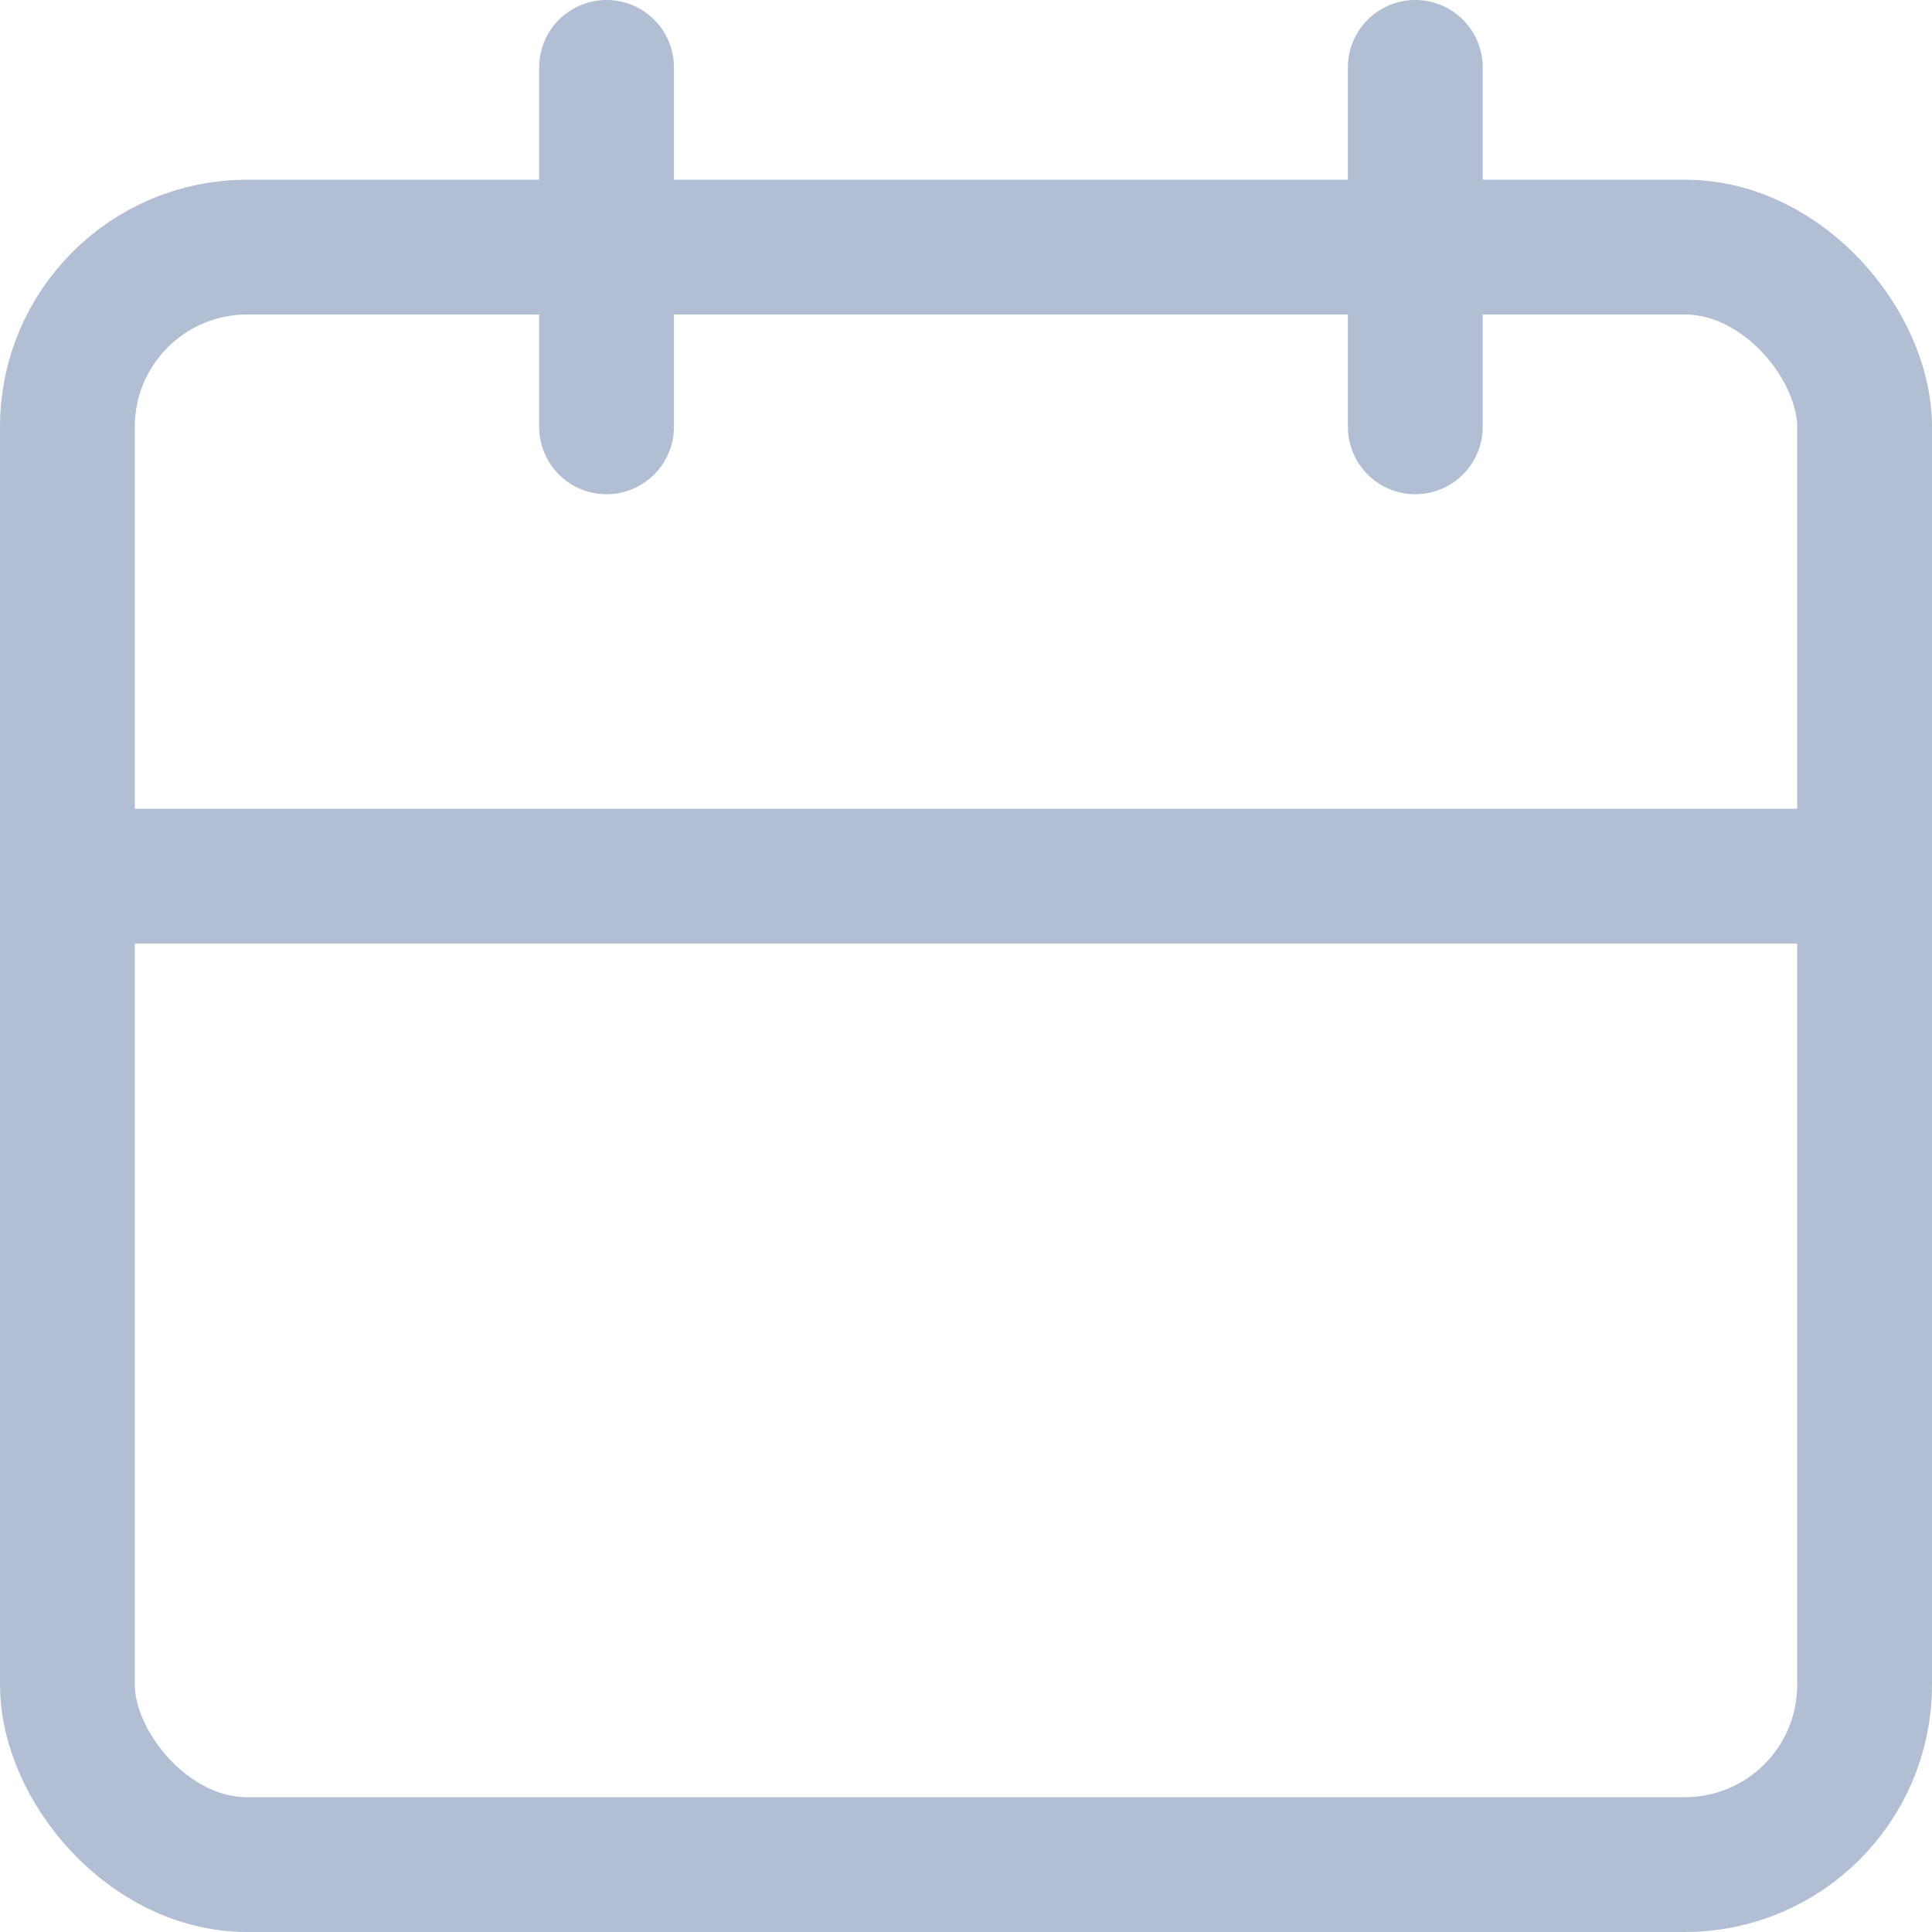
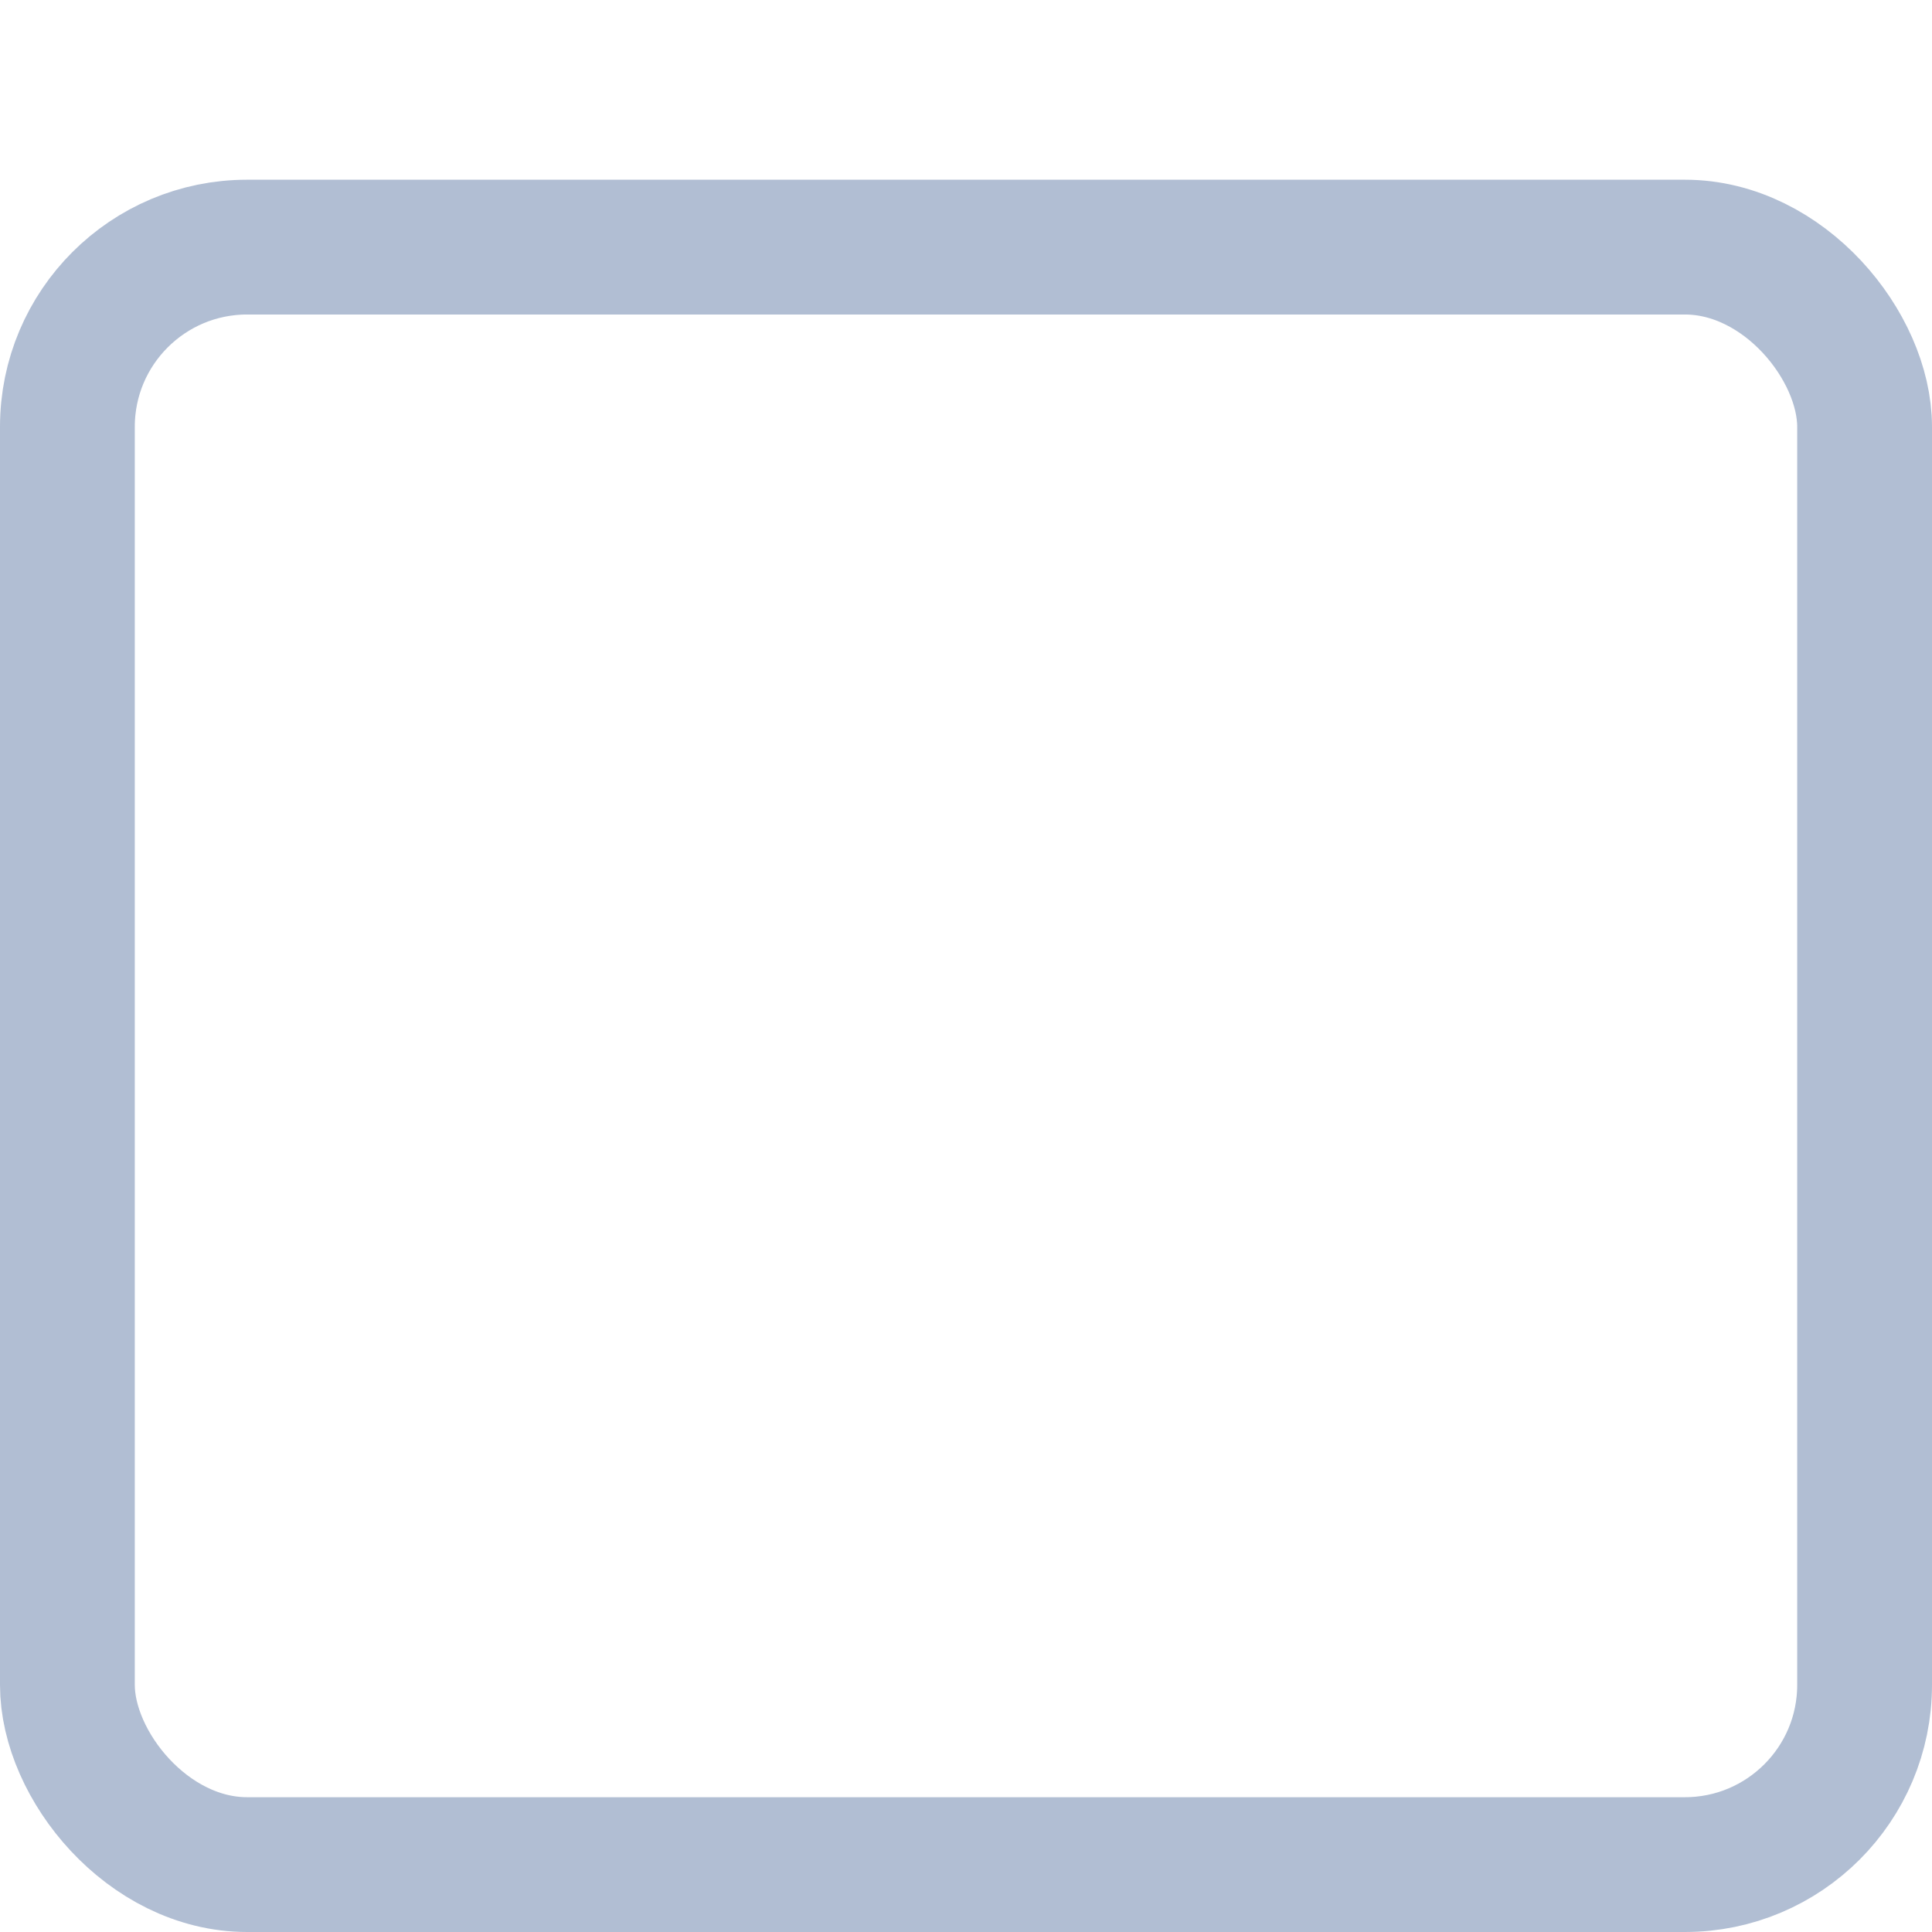
<svg xmlns="http://www.w3.org/2000/svg" width="21.5" height="21.5" viewBox="0 0 21.5 21.5">
  <g id="calendar" transform="translate(1.23 0.85)">
    <rect id="Rectangle_2307" data-name="Rectangle 2307" width="20" height="18" rx="2" transform="translate(-0.48 1.9)" stroke-width="1.5" stroke="#b1bed3" stroke-linecap="round" stroke-linejoin="round" fill="none" />
-     <line id="Line_713" data-name="Line 713" y2="4" transform="translate(14.52 -0.1)" fill="none" stroke="#b1bed3" stroke-linecap="round" stroke-linejoin="round" stroke-width="1.5" />
-     <line id="Line_714" data-name="Line 714" y2="4" transform="translate(5.52 -0.1)" fill="none" stroke="#b1bed3" stroke-linecap="round" stroke-linejoin="round" stroke-width="1.5" />
-     <line id="Line_715" data-name="Line 715" x2="20" transform="translate(-0.48 8.9)" fill="none" stroke="#b1bed3" stroke-linecap="round" stroke-linejoin="round" stroke-width="1.5" />
  </g>
</svg>